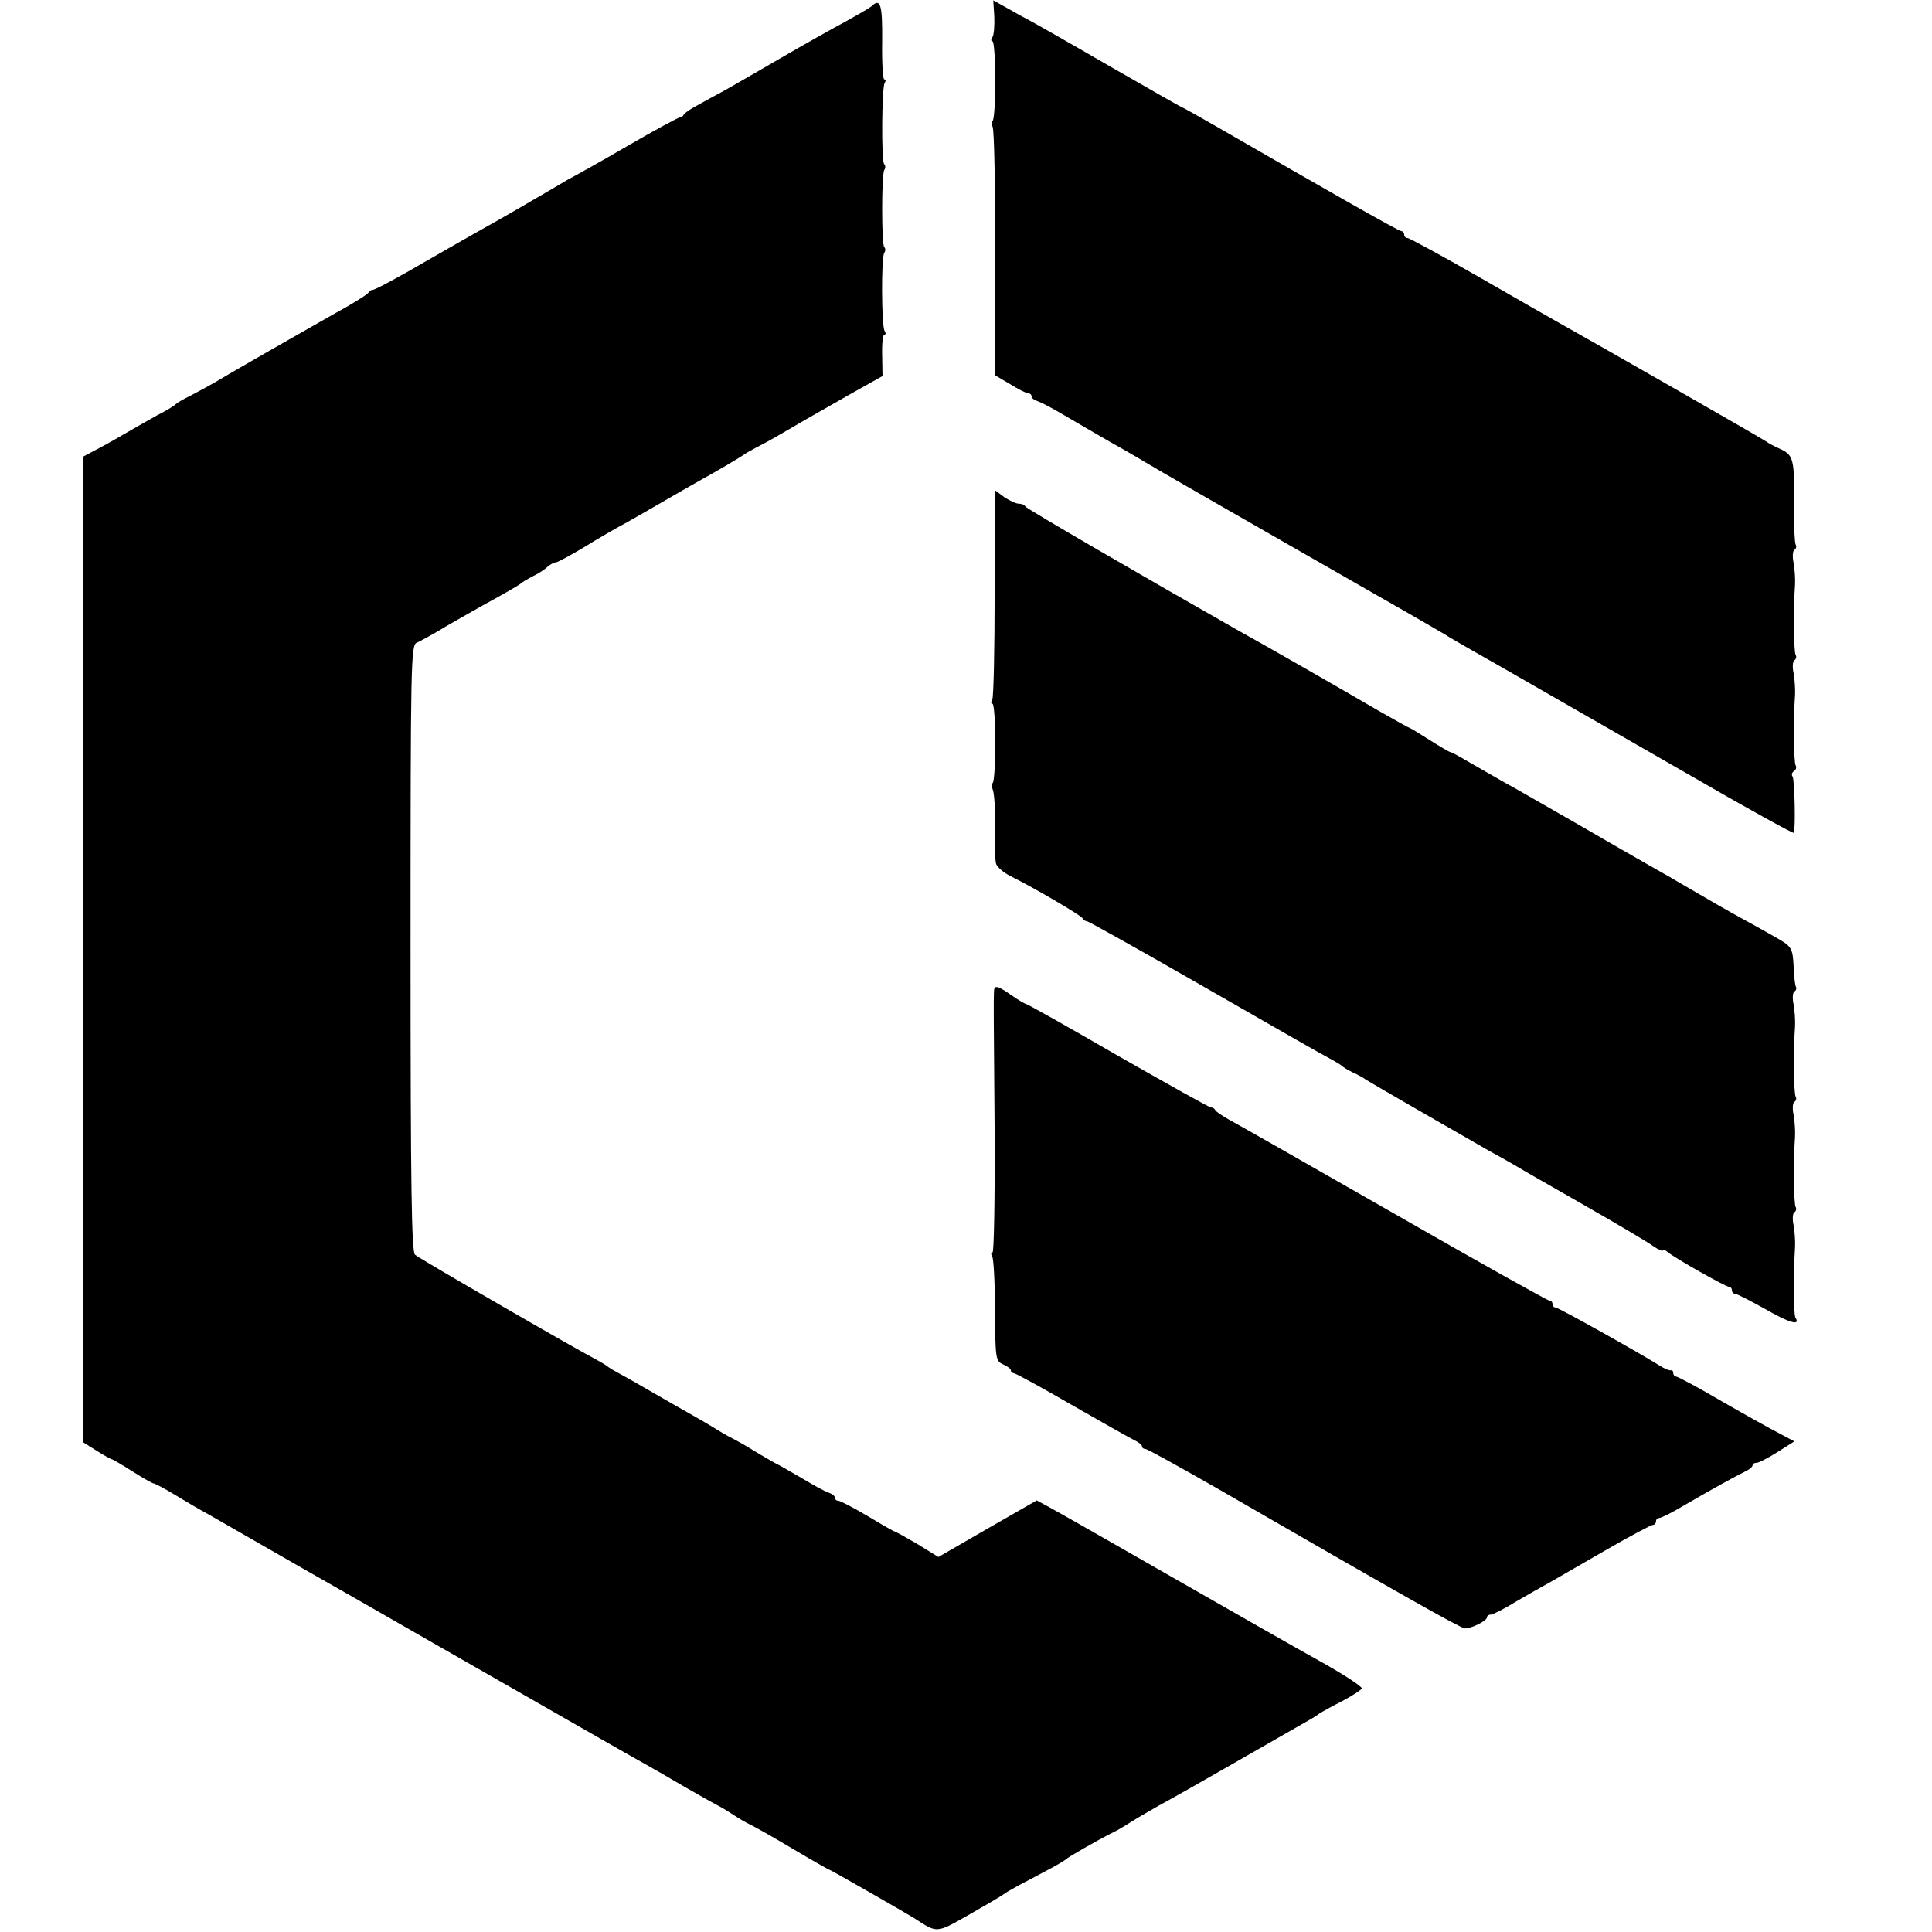
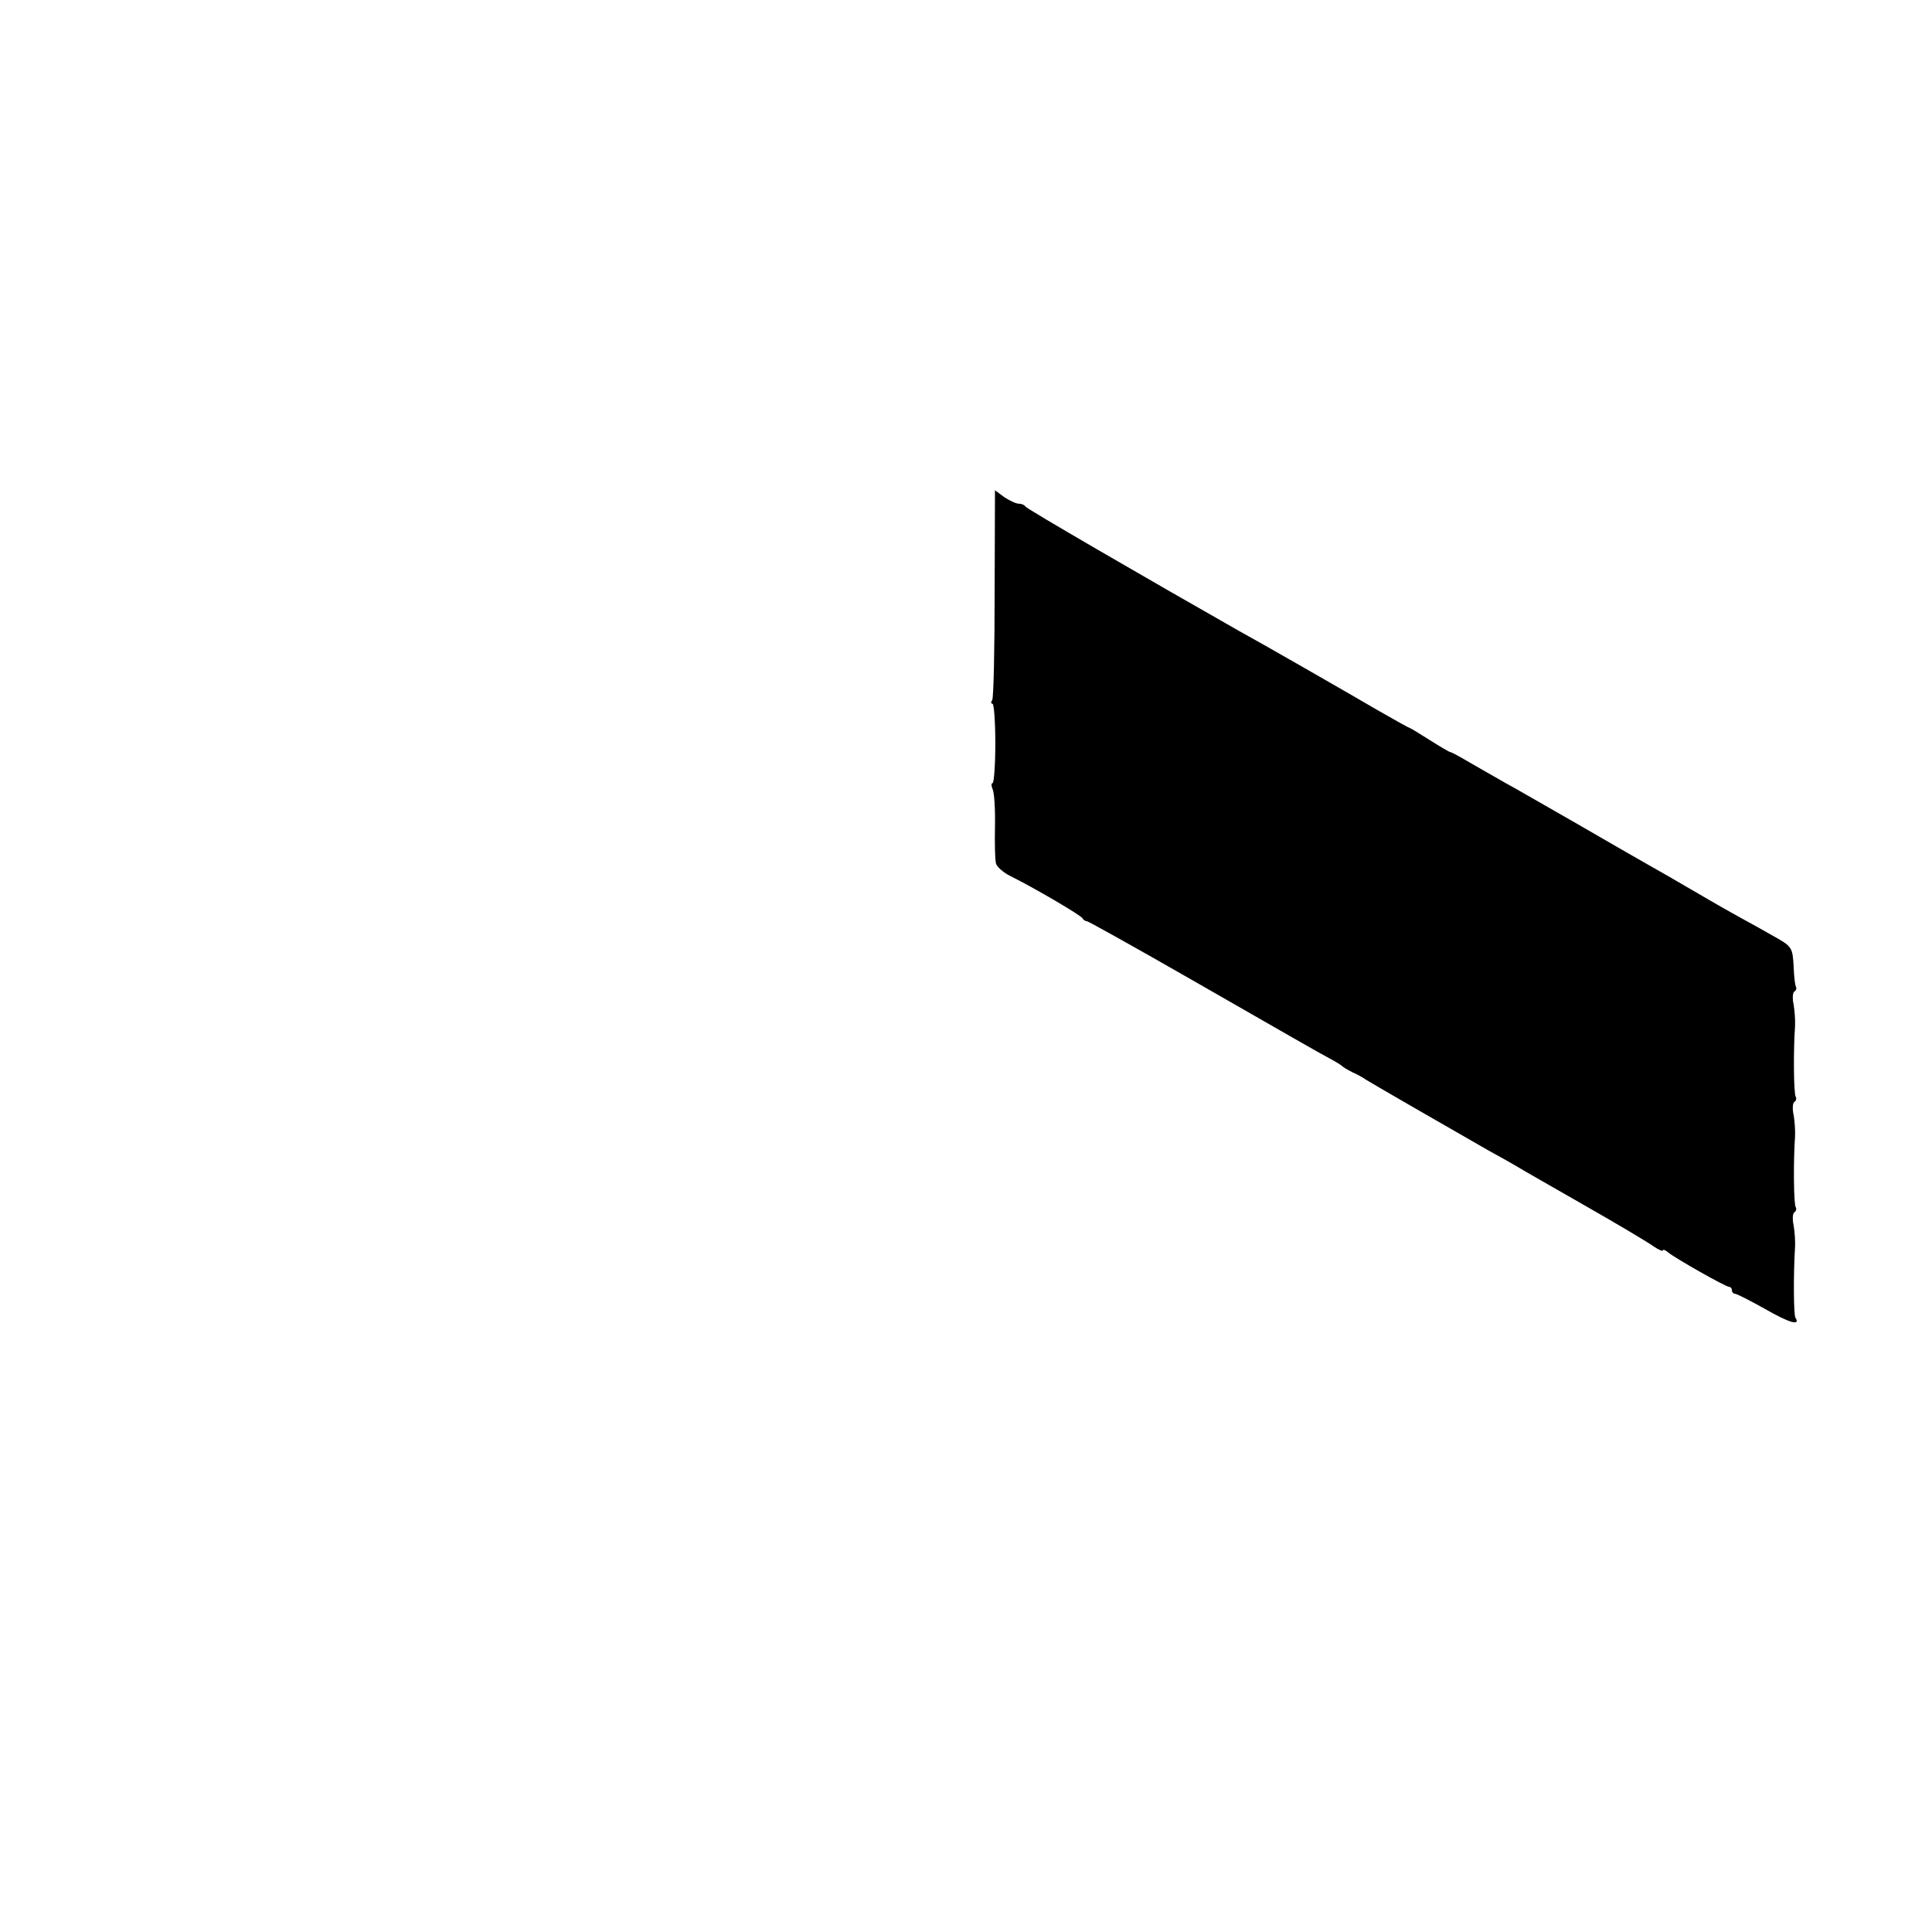
<svg xmlns="http://www.w3.org/2000/svg" version="1.0" width="560pt" height="560pt" viewBox="0 0 560 560" preserveAspectRatio="xMidYMid meet">
  <g transform="translate(0,560) scale(0.1,-0.1)" fill="#000000" stroke="none">
-     <path d="M2882 5552 c1 -26 -1 -53 -5 -59 -5 -7 -5 -13 0 -13 4 0 8 -52 8 -115 0 -63 -4 -115 -8 -115 -4 0 -4 -8 0 -17 5 -10 8 -176 7 -369 l-1 -351 44 -26 c24 -15 48 -27 53 -27 6 0 10 -4 10 -9 0 -5 8 -11 18 -14 9 -3 40 -19 67 -35 96 -56 130 -76 180 -104 28 -16 57 -33 65 -38 12 -8 259 -150 665 -382 120 -68 191 -110 205 -118 8 -6 87 -51 175 -101 195 -112 174 -100 535 -307 162 -94 297 -168 299 -166 6 5 3 153 -3 163 -4 5 -2 12 4 16 6 4 8 11 5 16 -6 8 -7 137 -2 204 1 17 -1 45 -4 63 -4 17 -3 35 2 38 5 3 7 10 4 15 -6 8 -7 137 -2 204 1 17 -1 45 -4 63 -4 17 -3 35 2 38 5 3 7 10 4 15 -3 5 -5 48 -5 96 2 157 0 164 -45 184 -11 5 -27 13 -35 19 -14 10 -497 286 -590 338 -25 14 -134 76 -243 139 -108 62 -202 113 -207 113 -6 0 -10 5 -10 10 0 6 -4 10 -8 10 -8 0 -217 119 -546 309 -49 28 -90 51 -92 51 -1 0 -98 55 -216 123 -117 68 -220 126 -228 130 -8 4 -34 18 -58 32 l-43 24 3 -47z" />
-     <path d="M2525 5581 c-6 -5 -39 -24 -75 -44 -36 -19 -121 -67 -190 -107 -69 -40 -143 -83 -165 -95 -22 -12 -56 -30 -75 -41 -19 -10 -36 -22 -38 -26 -2 -5 -7 -8 -11 -8 -4 0 -73 -37 -152 -83 -79 -46 -151 -86 -159 -90 -8 -4 -24 -13 -35 -20 -32 -19 -176 -103 -220 -127 -22 -12 -102 -58 -177 -101 -75 -44 -141 -79 -147 -79 -5 0 -11 -4 -13 -8 -1 -4 -43 -31 -93 -58 -102 -58 -290 -165 -350 -201 -22 -13 -56 -31 -75 -41 -19 -9 -37 -20 -40 -23 -3 -4 -27 -19 -55 -33 -27 -15 -72 -41 -100 -57 -27 -16 -65 -37 -83 -46 l-32 -17 0 -1428 0 -1428 40 -25 c22 -14 42 -25 45 -25 2 0 29 -16 59 -35 30 -19 58 -35 62 -35 3 0 32 -15 63 -34 31 -19 72 -43 91 -53 19 -11 141 -81 272 -156 130 -74 256 -146 280 -160 23 -13 183 -105 353 -202 171 -98 330 -189 354 -202 25 -14 81 -46 125 -72 45 -26 88 -50 96 -54 8 -4 29 -16 45 -27 17 -11 39 -24 50 -29 11 -5 66 -36 123 -70 57 -34 105 -61 107 -61 3 0 221 -125 245 -140 68 -44 62 -45 162 12 51 29 95 55 98 58 3 3 24 15 48 28 23 12 61 32 85 45 23 12 44 25 47 28 6 6 89 54 135 77 17 8 41 23 55 32 14 9 50 30 80 47 30 16 136 76 235 133 99 57 189 108 199 114 11 6 25 15 30 19 6 4 36 21 66 36 30 16 56 33 57 37 2 5 -50 39 -114 75 -65 36 -262 148 -438 249 -176 101 -336 192 -355 202 l-35 19 -143 -82 -142 -82 -60 37 c-34 20 -63 36 -65 36 -2 0 -38 20 -79 45 -42 25 -81 45 -86 45 -6 0 -10 4 -10 9 0 5 -8 11 -17 14 -10 3 -45 22 -78 42 -33 19 -69 40 -80 45 -11 6 -38 22 -60 35 -22 14 -47 28 -55 32 -8 4 -31 16 -50 28 -19 12 -55 33 -80 47 -25 14 -72 41 -105 60 -33 19 -76 44 -95 54 -19 10 -37 21 -40 24 -3 3 -19 12 -35 21 -53 27 -510 291 -522 302 -10 7 -13 197 -13 889 0 828 1 879 18 885 9 4 50 26 89 50 40 23 103 59 140 79 38 21 70 40 73 43 3 3 19 13 35 21 17 8 36 21 43 28 7 6 18 12 23 12 5 0 42 20 82 44 39 24 92 55 117 68 25 14 74 42 110 63 36 21 85 49 110 63 54 30 109 62 135 80 11 6 27 15 35 19 8 4 38 20 65 36 56 33 72 42 202 116 l91 51 -1 60 c-1 33 2 60 6 60 5 0 5 5 1 11 -9 15 -10 212 -1 226 4 6 4 13 0 17 -8 8 -8 210 0 223 4 6 4 13 0 17 -9 8 -7 221 1 235 4 6 4 11 -1 11 -4 0 -7 49 -6 110 1 109 -5 127 -32 101z" />
    <path d="M2883 3881 c0 -164 -3 -303 -7 -310 -4 -6 -4 -11 1 -11 4 0 8 -52 8 -115 0 -63 -4 -115 -8 -115 -4 0 -4 -8 0 -17 5 -10 8 -58 7 -108 -1 -49 0 -98 3 -108 2 -9 21 -26 41 -36 69 -34 207 -115 210 -123 2 -4 7 -8 12 -8 4 0 142 -77 306 -171 286 -164 364 -209 409 -233 11 -6 22 -13 25 -16 3 -3 16 -11 30 -18 14 -6 32 -16 40 -22 14 -9 262 -152 355 -205 22 -12 56 -31 75 -42 19 -12 111 -64 205 -118 93 -53 182 -106 197 -117 16 -11 28 -16 28 -12 0 3 7 1 15 -6 22 -18 167 -100 177 -100 4 0 8 -4 8 -10 0 -5 4 -10 9 -10 5 0 44 -20 87 -44 71 -41 104 -50 88 -25 -5 9 -6 124 -1 204 1 17 -1 45 -4 63 -4 17 -3 35 2 38 5 3 7 10 4 15 -6 8 -7 137 -2 204 1 17 -1 45 -4 63 -4 17 -3 35 2 38 5 3 7 10 4 15 -6 8 -7 137 -2 204 1 17 -1 45 -4 63 -4 17 -3 35 2 38 5 3 7 9 5 13 -3 4 -6 31 -7 59 -3 56 -5 59 -59 89 -19 11 -62 35 -95 53 -33 18 -96 54 -140 80 -44 26 -100 58 -125 72 -25 14 -117 67 -205 118 -88 50 -184 106 -214 122 -29 17 -76 43 -103 59 -27 16 -51 29 -54 29 -3 0 -30 16 -60 35 -30 19 -56 35 -58 35 -2 0 -43 23 -92 51 -89 52 -338 195 -404 231 -262 149 -616 354 -618 360 -2 4 -10 8 -19 8 -8 0 -27 9 -42 19 l-27 20 -1 -298z" />
-     <path d="M2881 2723 c-1 -30 -1 -48 2 -405 1 -192 -2 -348 -6 -348 -5 0 -5 -5 -1 -12 4 -6 8 -77 8 -157 1 -141 2 -146 24 -156 12 -5 22 -13 22 -17 0 -5 4 -8 8 -8 5 0 80 -41 168 -92 87 -50 169 -96 181 -102 13 -6 23 -14 23 -18 0 -5 5 -8 10 -8 6 0 101 -53 213 -117 528 -305 702 -403 713 -403 20 0 64 22 64 32 0 4 5 8 11 8 6 0 38 16 72 37 34 20 80 46 102 58 22 13 96 55 163 94 68 39 128 71 133 71 5 0 9 5 9 10 0 6 4 10 9 10 6 0 36 15 68 34 84 49 155 88 180 100 13 6 23 14 23 19 0 4 5 7 12 7 6 0 33 14 60 31 l49 31 -43 23 c-24 12 -99 54 -167 93 -68 40 -128 72 -133 72 -4 0 -8 5 -8 10 0 6 -3 9 -7 8 -5 -1 -19 5 -33 14 -57 36 -293 168 -301 168 -5 0 -9 5 -9 10 0 6 -4 10 -9 10 -5 0 -209 114 -453 254 -243 139 -459 262 -478 272 -19 11 -36 22 -38 27 -2 4 -7 7 -12 7 -5 0 -126 68 -270 150 -143 83 -263 150 -266 150 -3 0 -22 11 -42 25 -43 30 -51 31 -51 8z" />
  </g>
</svg>